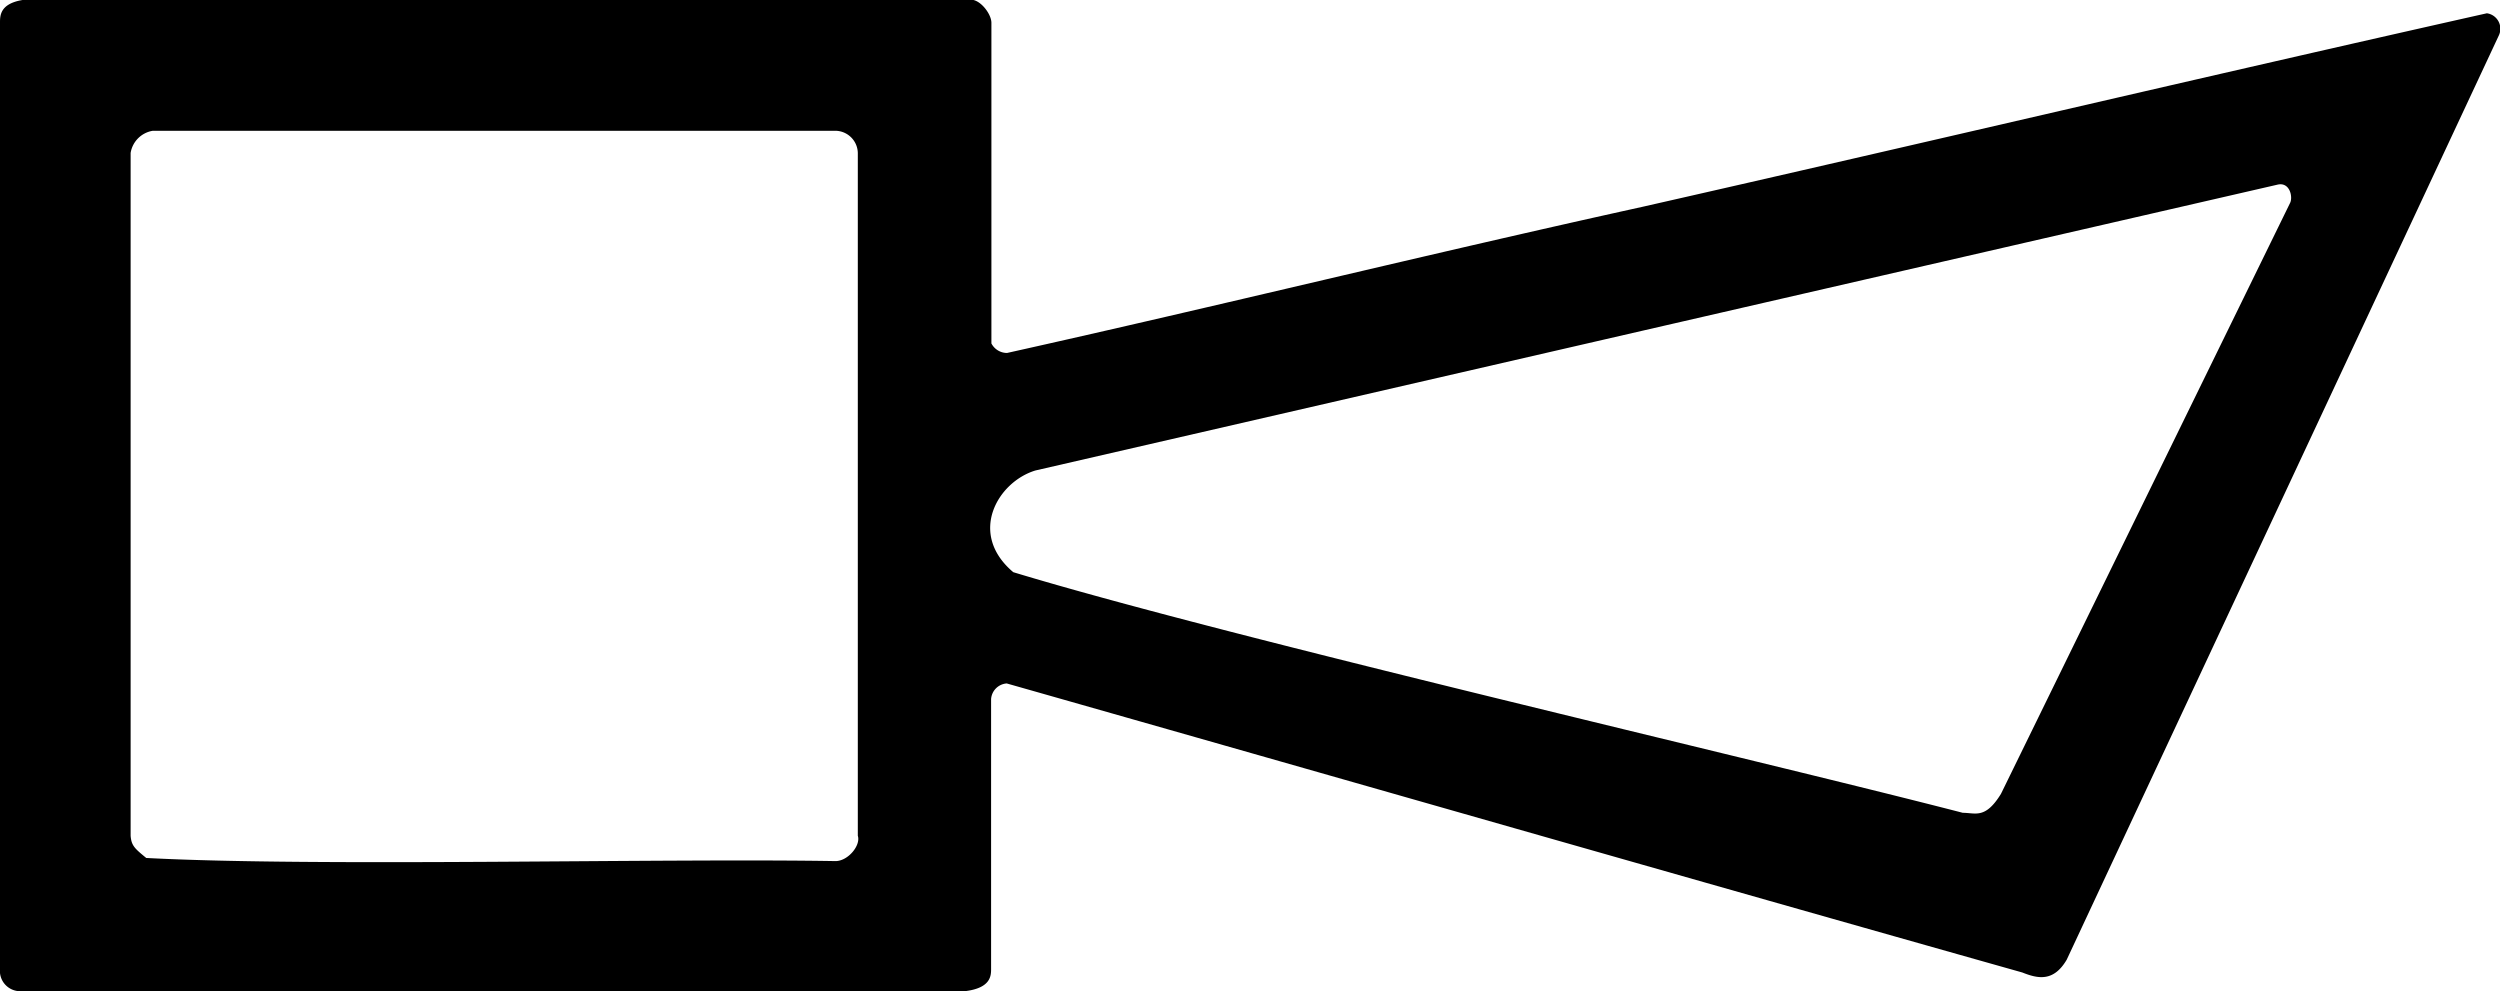
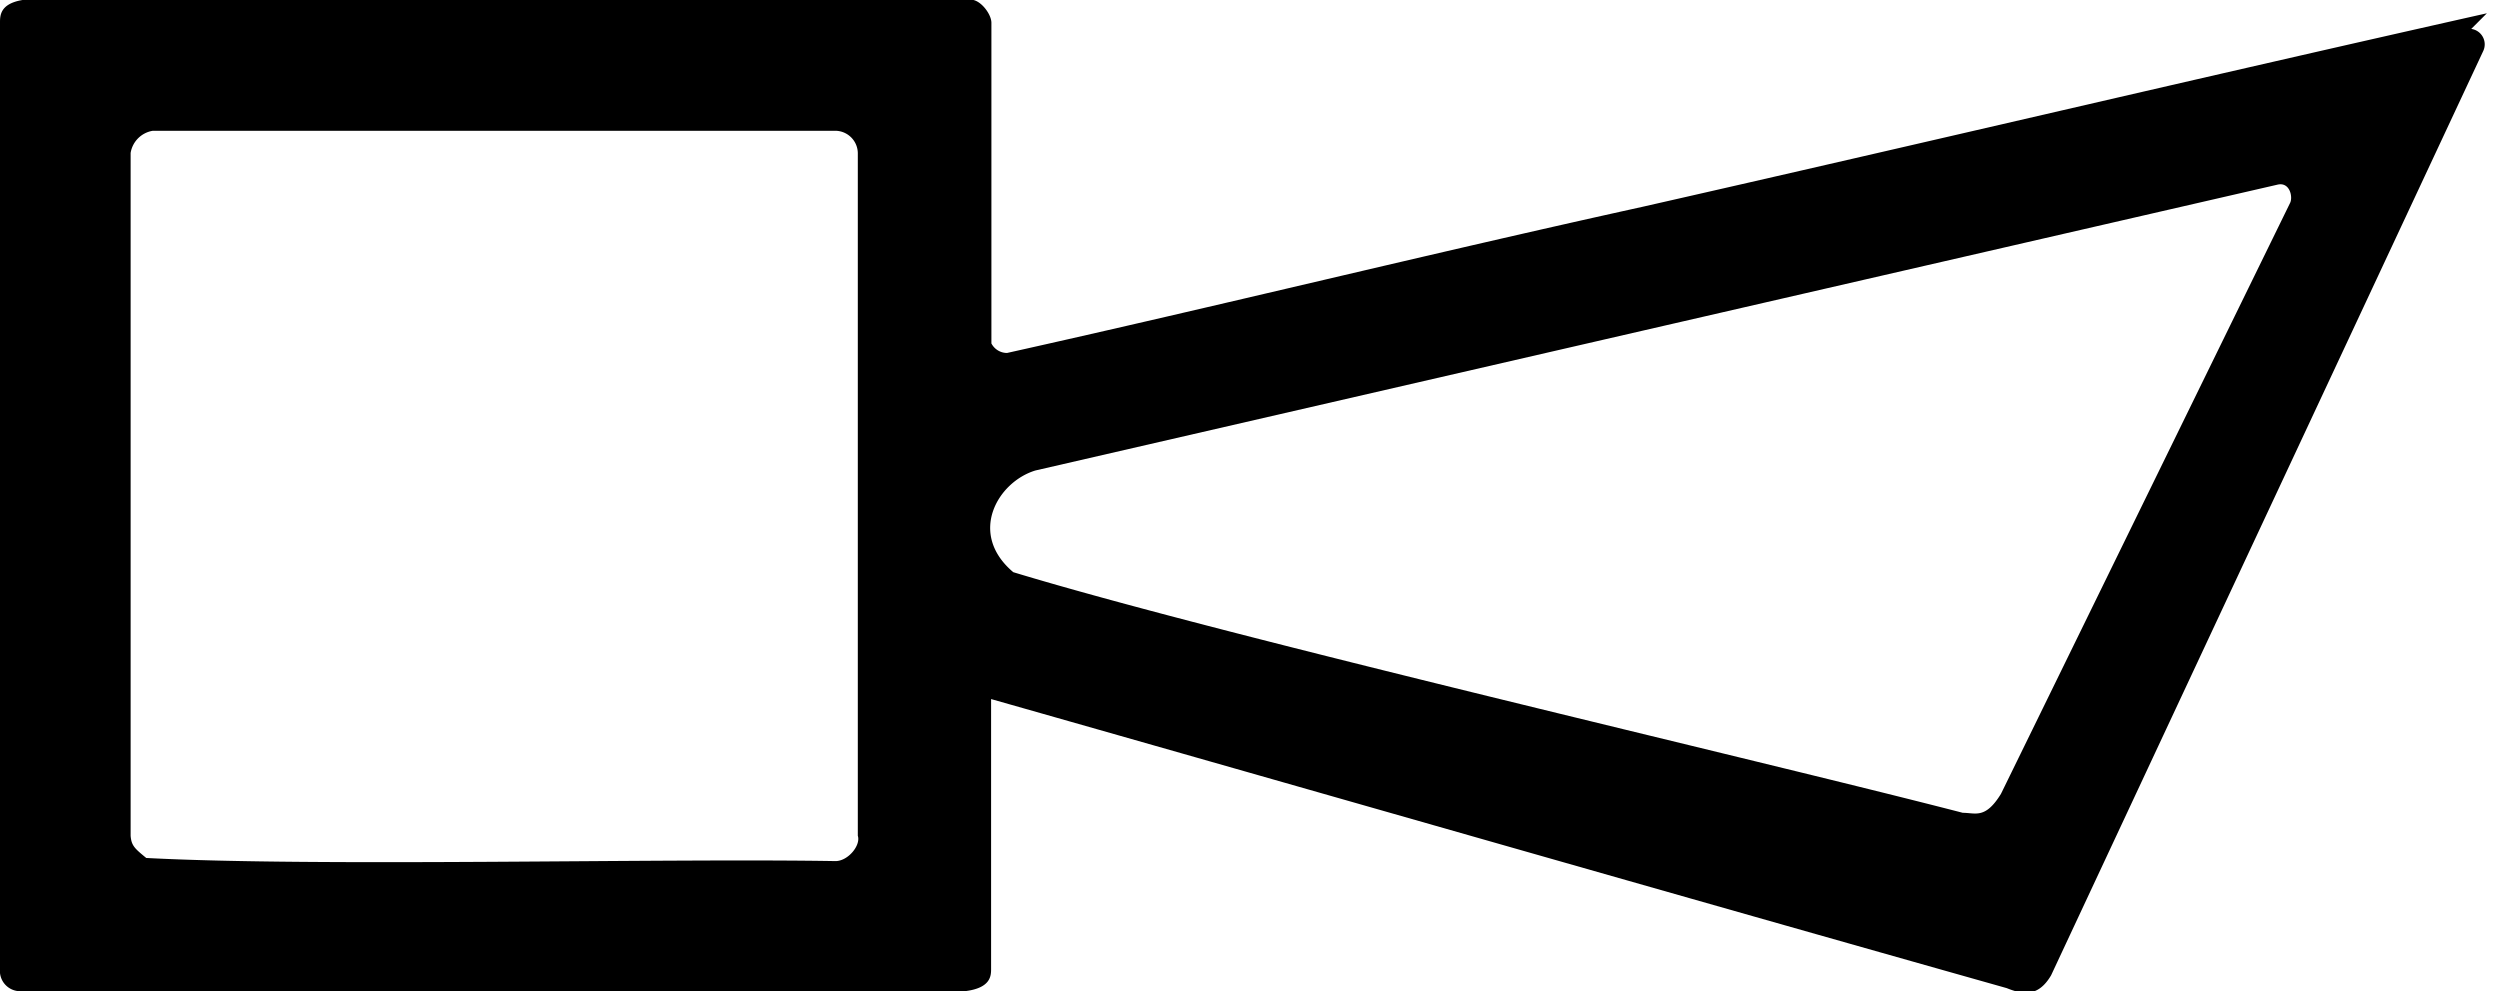
<svg xmlns="http://www.w3.org/2000/svg" width="160px" height="63.45px" viewBox="0 0 160 63.45">
  <g data-name="Lager 2">
-     <path d="M159.16.85C141.07 4.91 123 9.18 105.1 13.24c-13.62 3-27 6.31-40.65 9.35a1.13 1.13 0 0 1-1-.61V1.46C63.45.85 62.63-.17 62 0H1.44C0 .24 0 1 0 1.46V62a1.3 1.3 0 0 0 1.15 1.43H61.8c1.63-.21 1.63-1 1.63-1.43V44.74a1.08 1.08 0 0 1 1-1c21.7 6.17 43.32 12.38 65 18.5 1 .4 2 .61 2.84-.82l27.65-59.14a1 1 0 0 0-.76-1.43M53.47 55.11c-11.13-.19-33.1.38-44.11-.2-.73-.6-.95-.78-1-1.42V9.79a1.71 1.71 0 0 1 1.42-1.42h43.7a1.45 1.45 0 0 1 1.42 1.48s0 .09 0 .14v43.5c.2.61-.62 1.62-1.43 1.62M146.56 13l-18.5 37.81c-1 1.62-1.62 1.21-2.44 1.21-13.62-3.52-47-11.22-60.77-15.4-2.93-2.47-1-5.78 1.42-6.51l38.83-8.94 40.65-9.35c.81-.2 1.01.81.81 1.18" data-name="Lager 1" />
+     <path d="M159.16.85C141.07 4.91 123 9.18 105.1 13.24c-13.62 3-27 6.31-40.65 9.35a1.13 1.13 0 0 1-1-.61V1.46C63.45.85 62.63-.17 62 0H1.44C0 .24 0 1 0 1.46V62a1.3 1.3 0 0 0 1.15 1.43H61.8c1.63-.21 1.63-1 1.63-1.43V44.74c21.7 6.17 43.32 12.38 65 18.5 1 .4 2 .61 2.84-.82l27.65-59.14a1 1 0 0 0-.76-1.43M53.47 55.11c-11.13-.19-33.1.38-44.11-.2-.73-.6-.95-.78-1-1.42V9.79a1.71 1.71 0 0 1 1.42-1.42h43.7a1.45 1.45 0 0 1 1.42 1.48s0 .09 0 .14v43.5c.2.61-.62 1.62-1.43 1.62M146.56 13l-18.5 37.81c-1 1.62-1.62 1.21-2.44 1.21-13.62-3.52-47-11.22-60.77-15.4-2.93-2.47-1-5.78 1.42-6.51l38.83-8.94 40.65-9.35c.81-.2 1.01.81.81 1.18" data-name="Lager 1" />
  </g>
</svg>